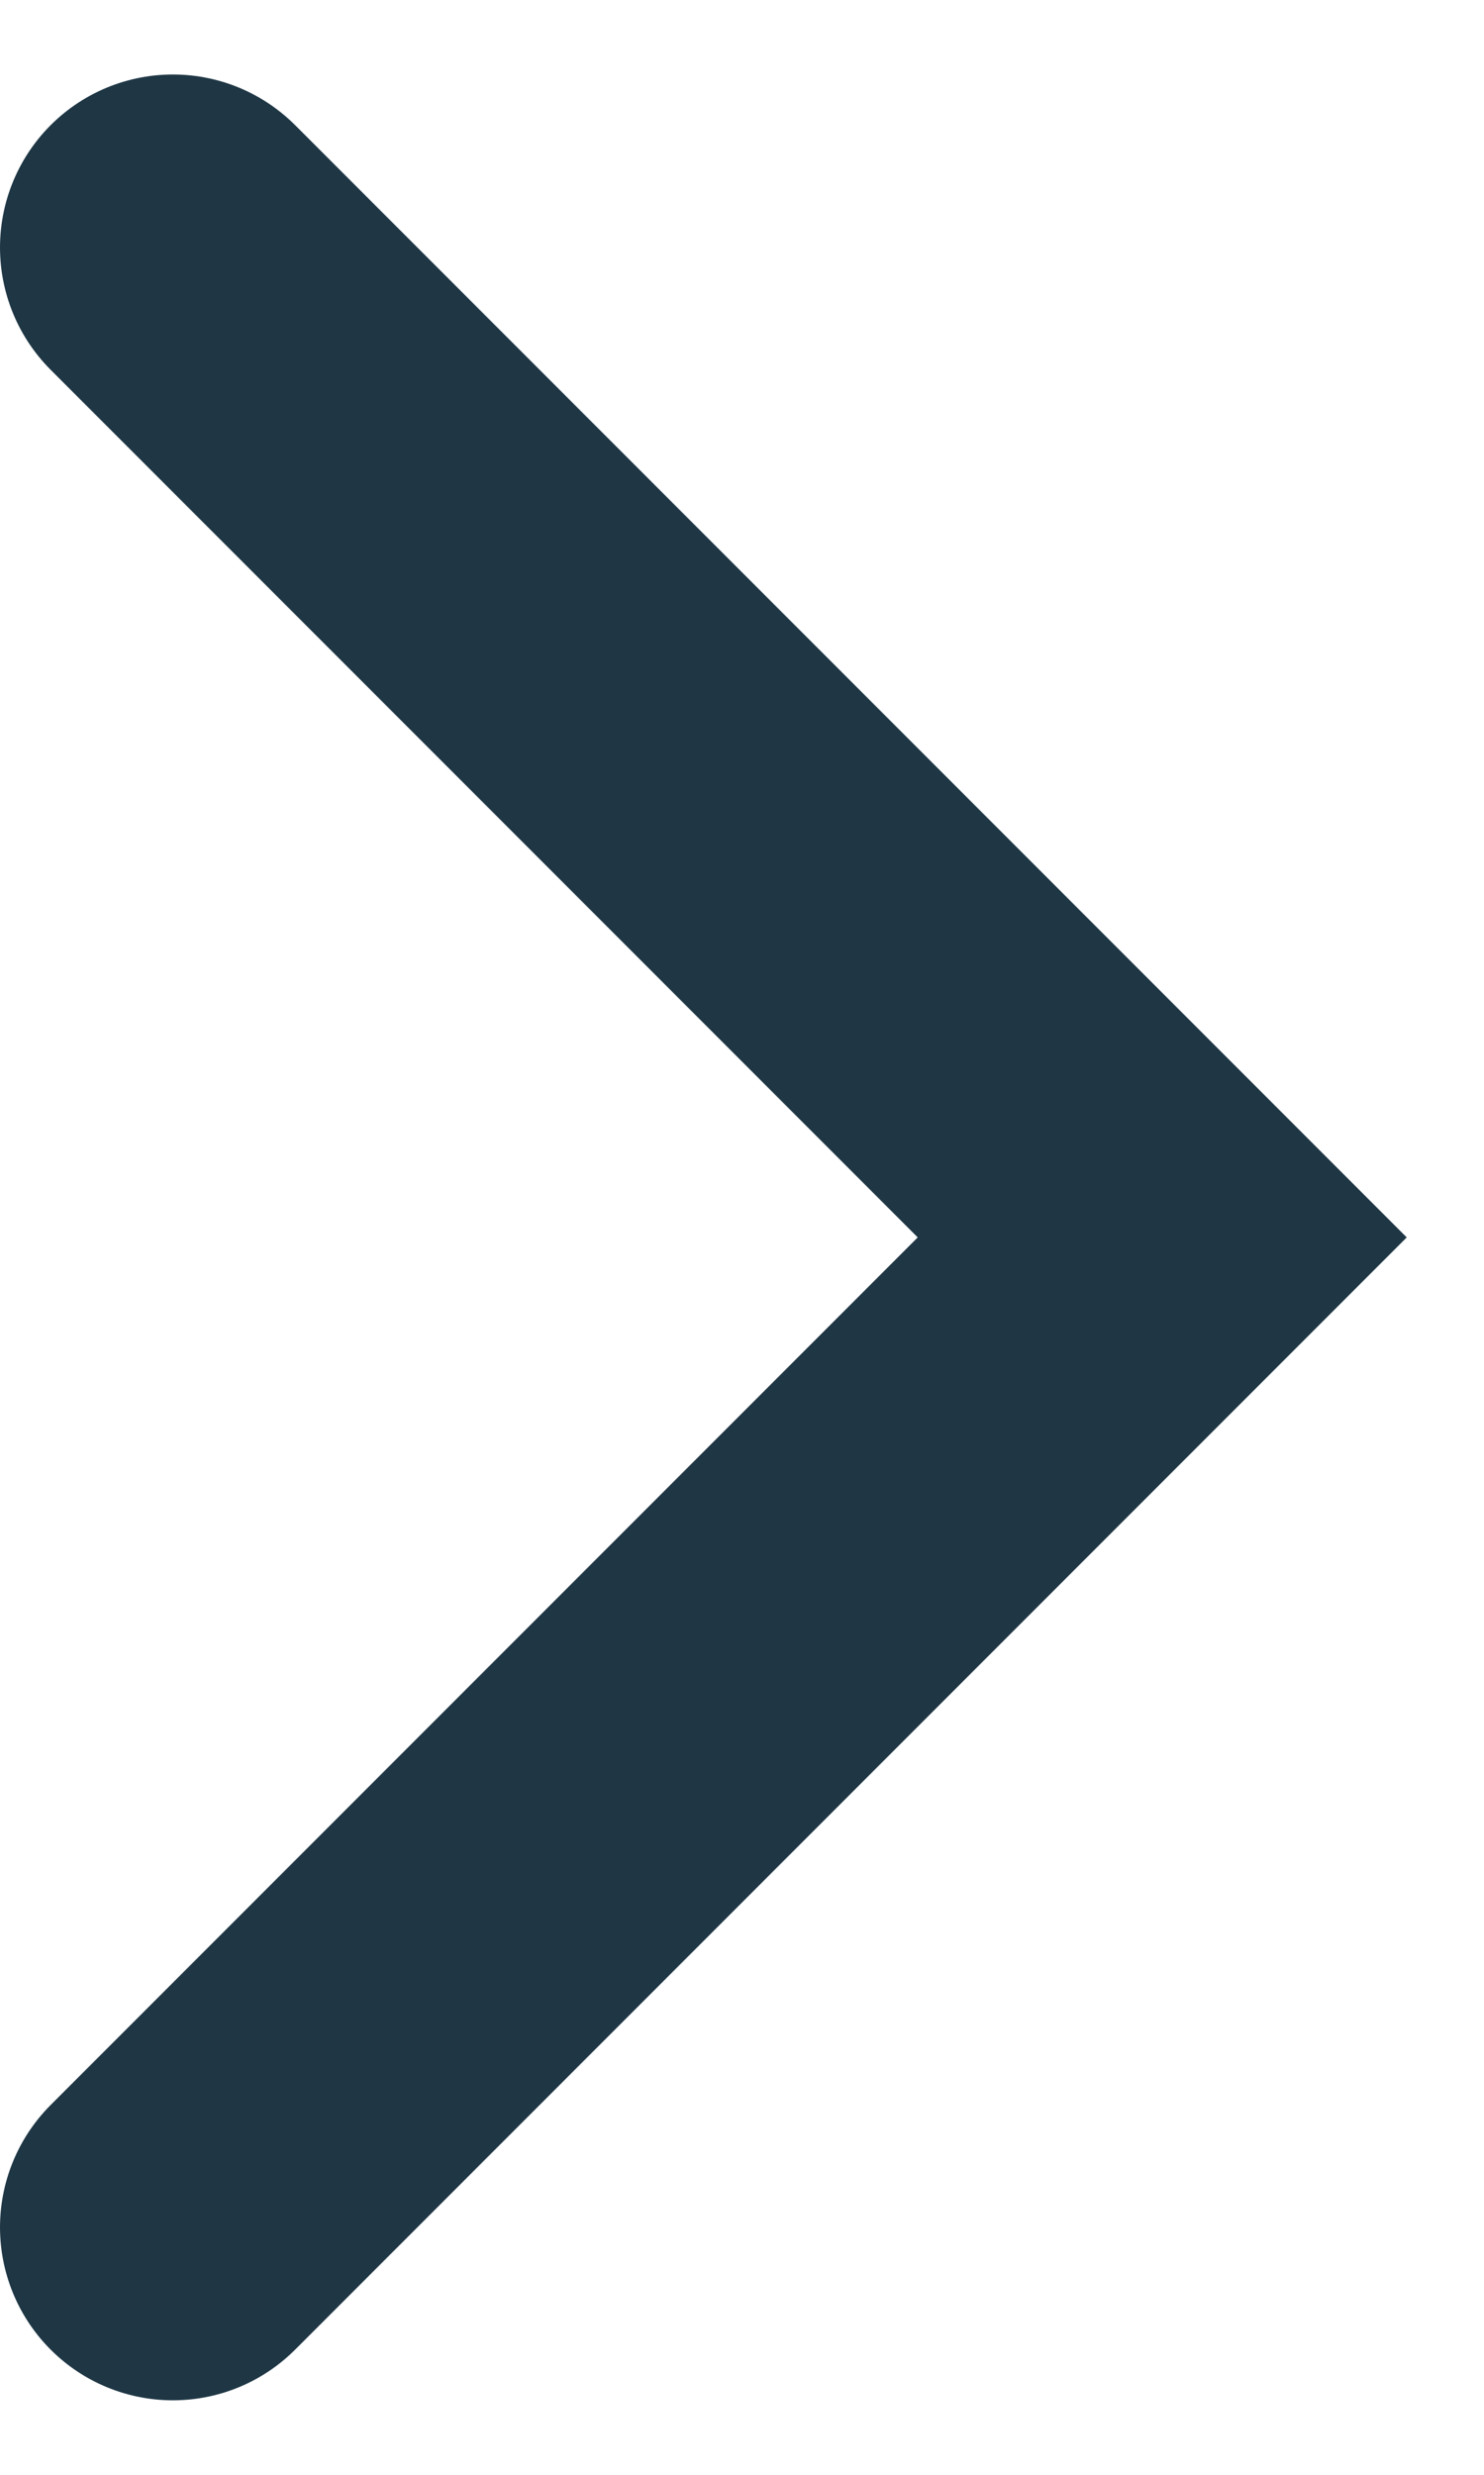
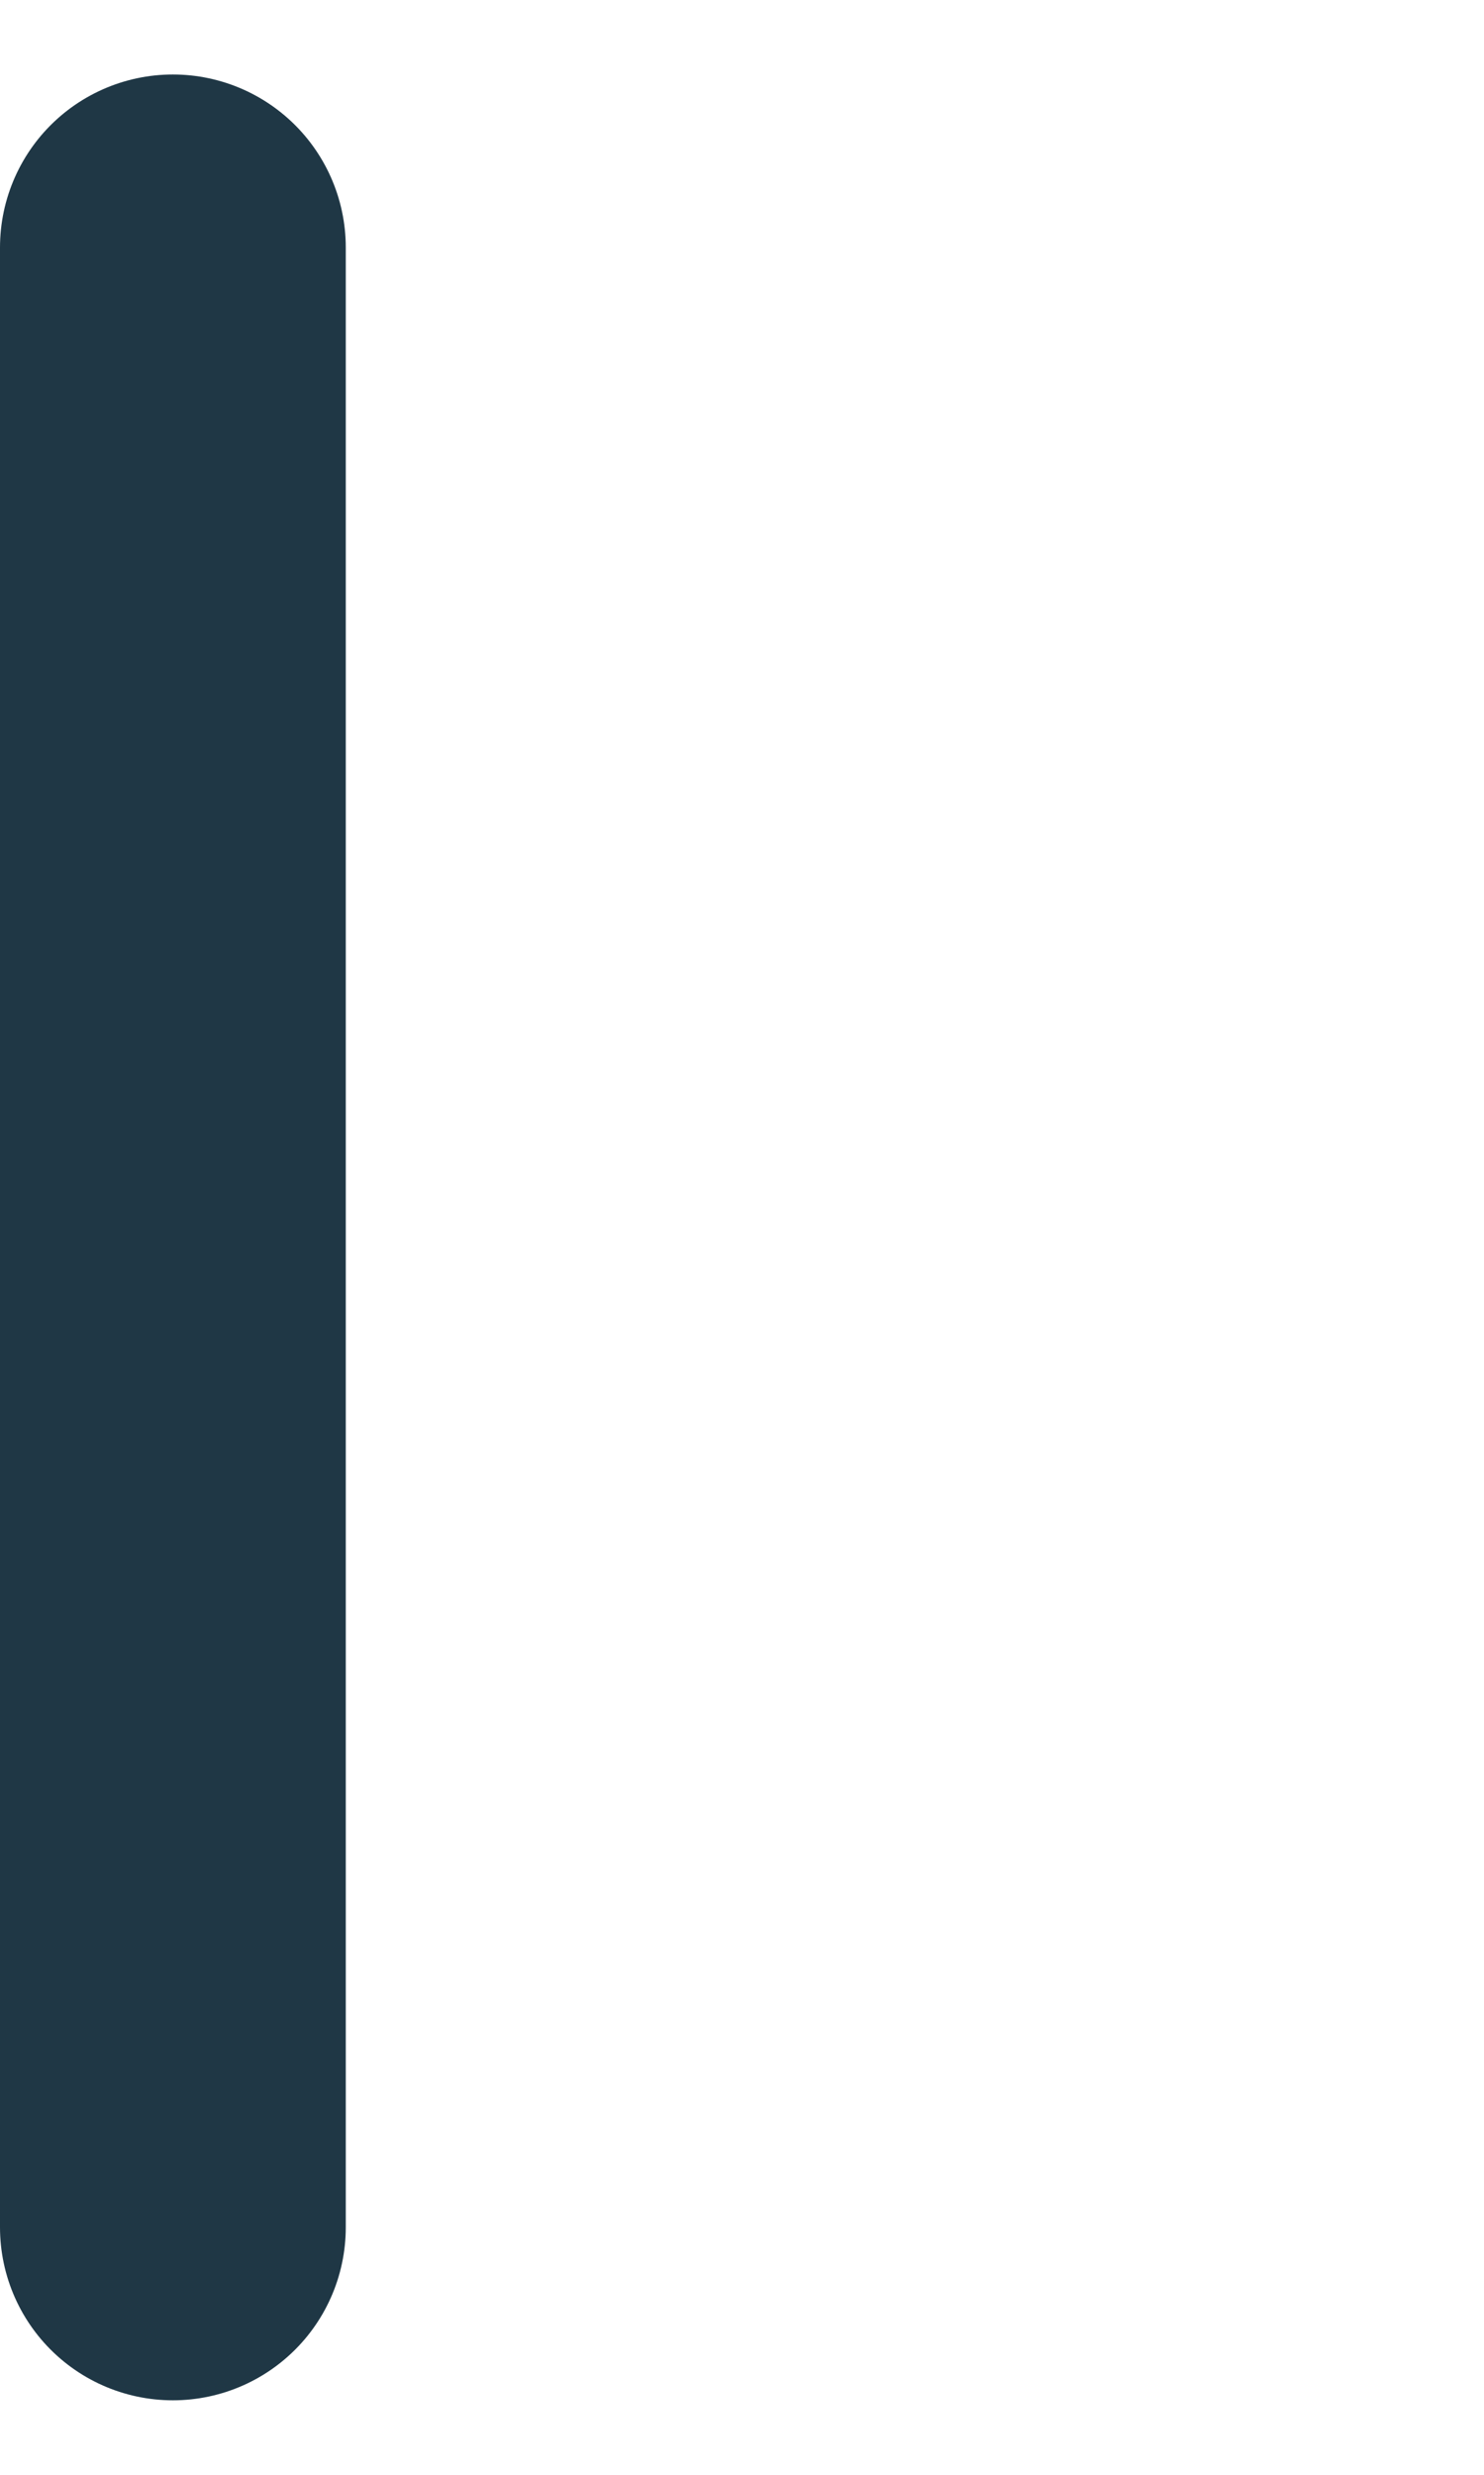
<svg xmlns="http://www.w3.org/2000/svg" width="6" height="10" viewBox="0 0 6 10" fill="none">
-   <path d="M0.699 1L4.699 5L0.699 9" stroke="#1F3745" stroke-width="1.398" stroke-linecap="round" />
+   <path d="M0.699 1L0.699 9" stroke="#1F3745" stroke-width="1.398" stroke-linecap="round" />
</svg>